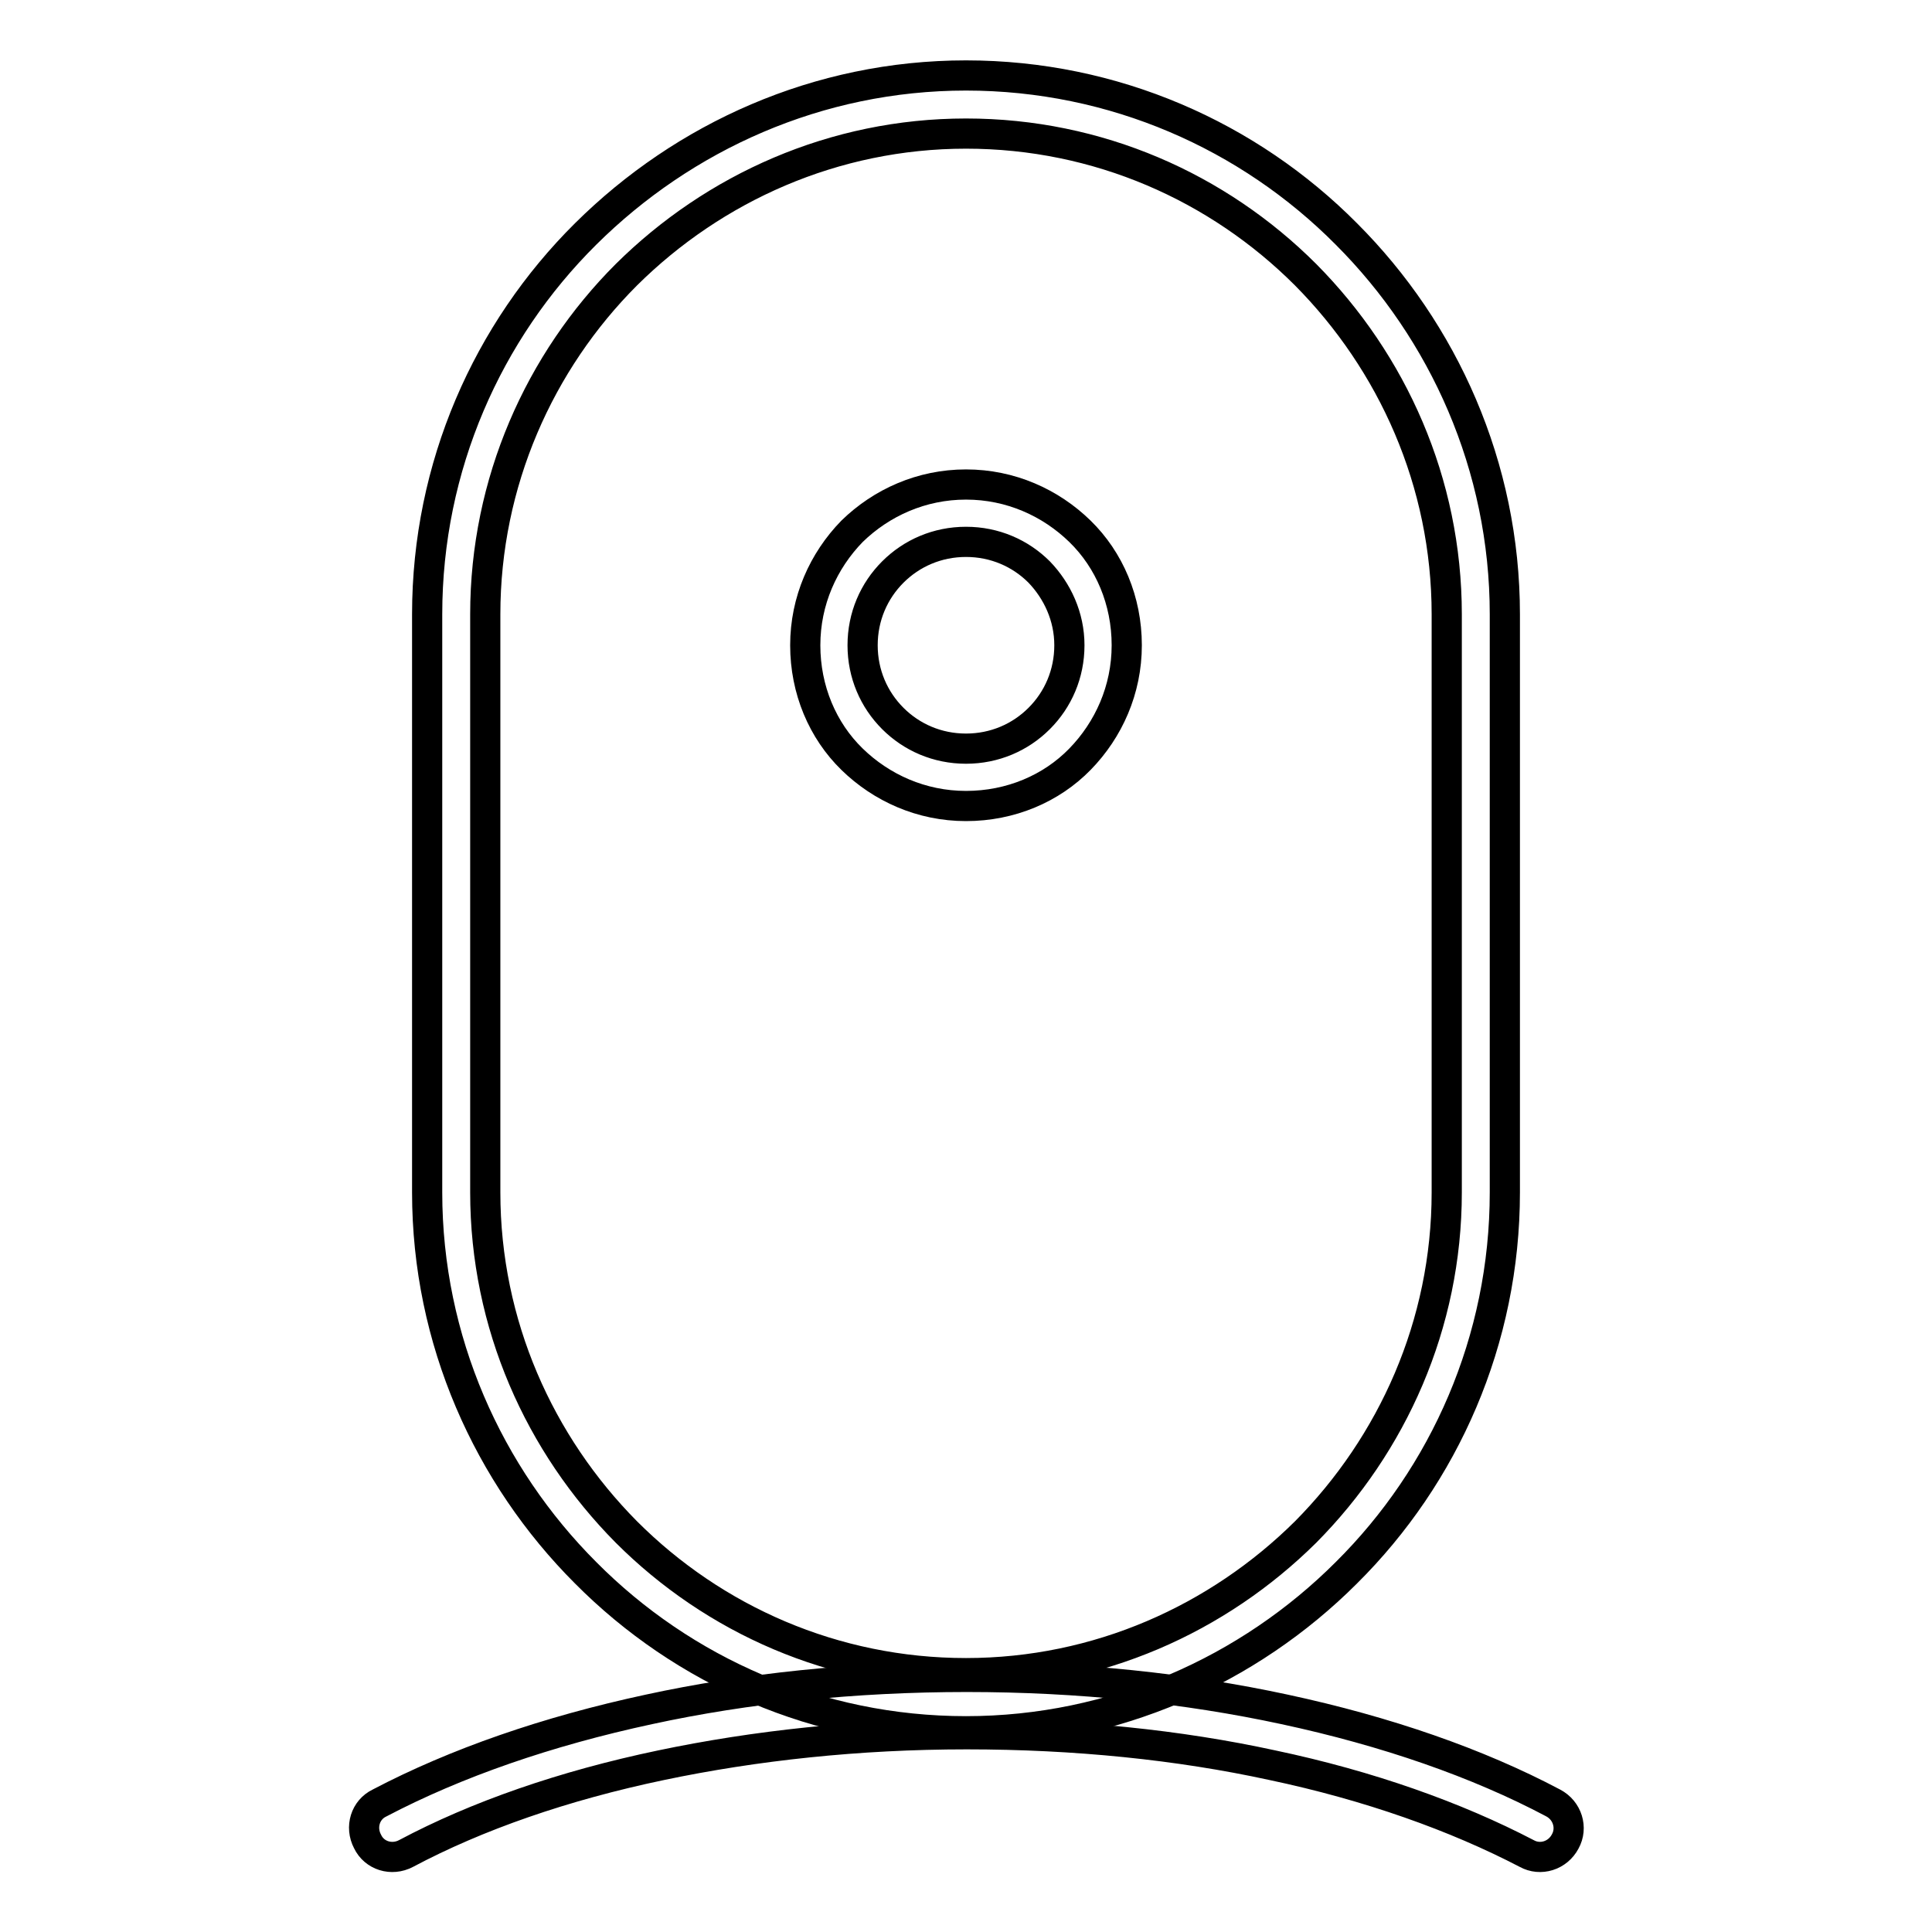
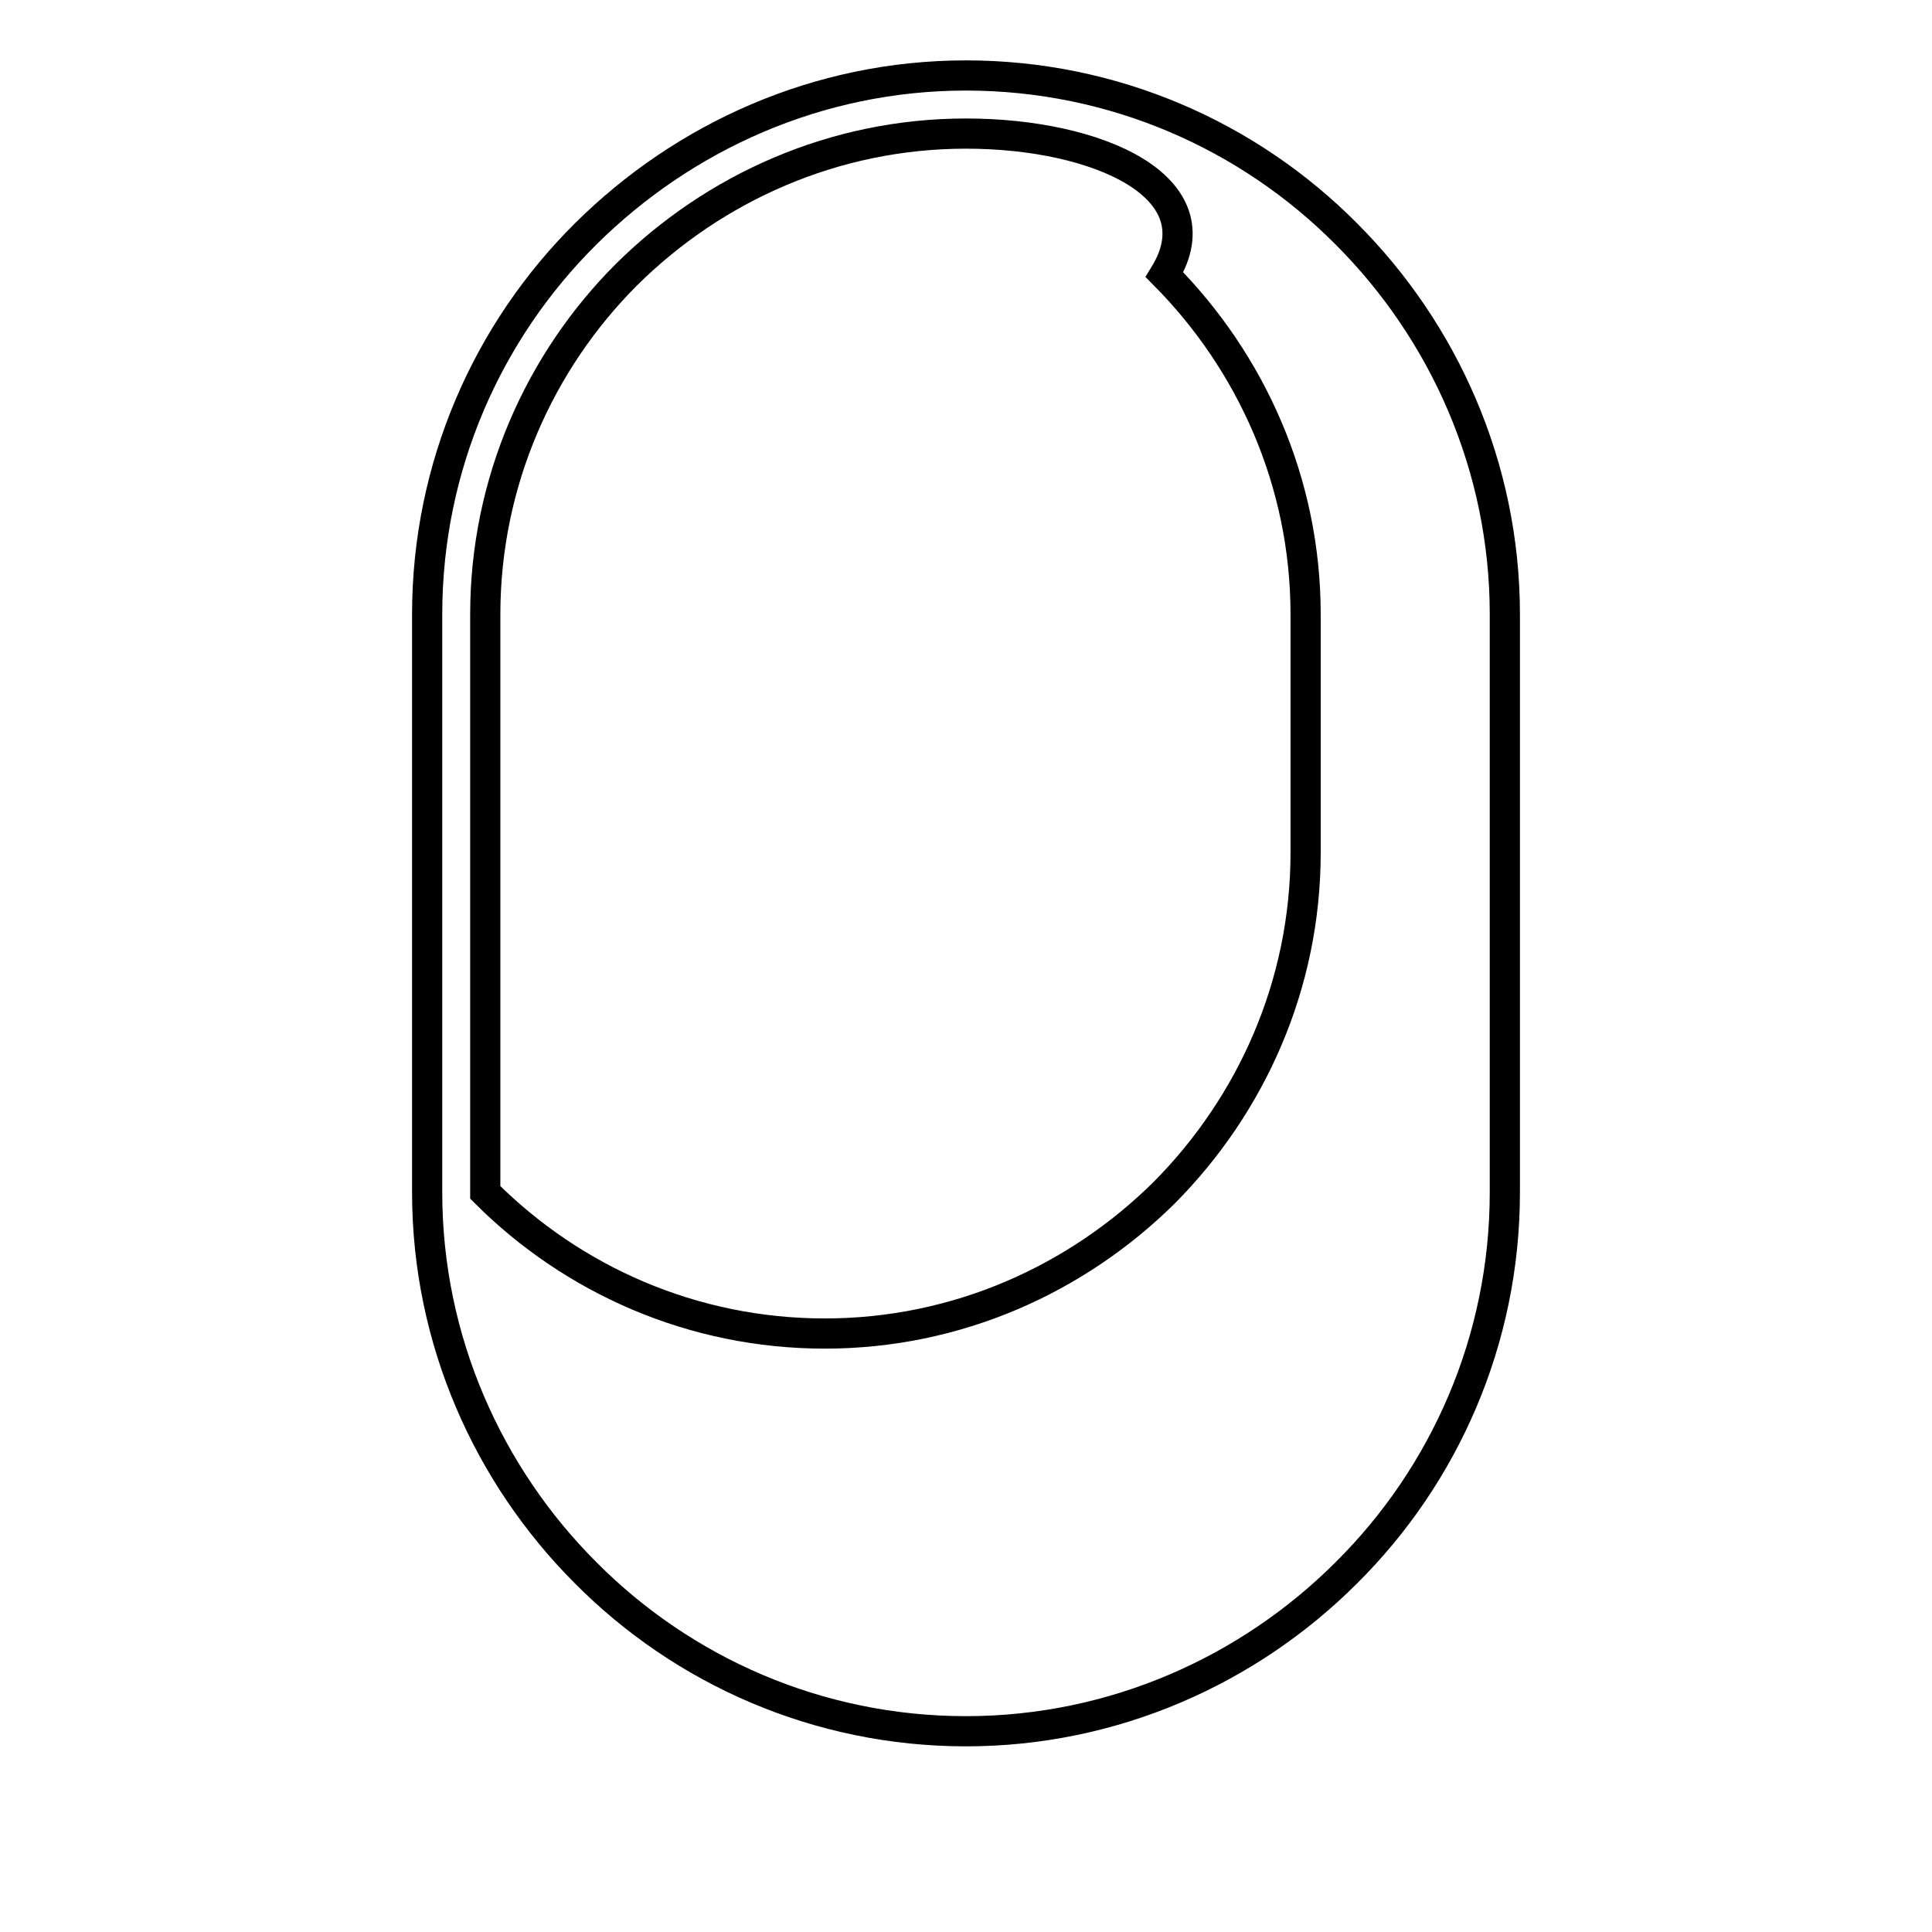
<svg xmlns="http://www.w3.org/2000/svg" version="1.1" x="0px" y="0px" viewBox="0 0 256 256" enable-background="new 0 0 256 256" xml:space="preserve">
  <g>
-     <path stroke-width="4" fill-opacity="0" stroke="#000000" d="M128,10c19.6,0,37.5,8,50.4,21c12.9,12.9,21,30.8,21,50.4V158c0,19.6-8,37.5-21,50.4 c-12.9,12.9-30.8,21-50.4,21c-19.6,0-37.5-8-50.4-21c-12.9-12.9-21-30.8-21-50.4V81.4c0-19.6,8-37.5,21-50.4S108.4,10,128,10z  M128,17.7c-17.5,0-33.4,7.2-45,18.7c-11.5,11.5-18.7,27.5-18.7,45V158c0,17.5,7.2,33.4,18.7,45c11.6,11.6,27.5,18.7,45,18.7 c17.5,0,33.4-7.2,45-18.7c11.5-11.6,18.7-27.5,18.7-45V81.4c0-17.5-7.2-33.4-18.7-45C161.4,24.8,145.5,17.7,128,17.7z" />
-     <path stroke-width="4" fill-opacity="0" stroke="#000000" d="M128,64.2c5.9,0,11.2,2.4,15.1,6.2c3.9,3.8,6.2,9.2,6.2,15.1c0,5.9-2.4,11.2-6.2,15.1 c-3.8,3.9-9.2,6.2-15.1,6.2c-5.9,0-11.2-2.4-15.1-6.2c-3.9-3.8-6.2-9.2-6.2-15.1c0-5.9,2.4-11.2,6.2-15.1 C116.8,66.6,122.1,64.2,128,64.2z M137.7,75.8c-2.5-2.5-5.9-4-9.7-4c-3.8,0-7.2,1.5-9.7,4c-2.5,2.5-4,5.9-4,9.7 c0,3.8,1.5,7.2,4,9.7c2.5,2.5,5.9,4,9.7,4c3.8,0,7.2-1.5,9.7-4c2.5-2.5,4-5.9,4-9.7C141.7,81.7,140.1,78.3,137.7,75.8z M53.8,245.6 c-1.9,1-4.2,0.3-5.1-1.6c-1-1.9-0.3-4.2,1.6-5.1c10.1-5.3,22.2-9.5,35.7-12.4c12.9-2.8,27.2-4.3,42.1-4.3c14.9,0,29.1,1.5,42.1,4.3 c13.5,2.9,25.6,7.1,35.6,12.4c1.9,1,2.6,3.3,1.6,5.1c-1,1.9-3.3,2.6-5.1,1.6c-9.4-4.9-20.9-9-33.7-11.7 c-12.4-2.7-26.1-4.1-40.5-4.1c-14.4,0-28.1,1.5-40.5,4.1C74.7,236.6,63.2,240.6,53.8,245.6z" />
+     <path stroke-width="4" fill-opacity="0" stroke="#000000" d="M128,10c19.6,0,37.5,8,50.4,21c12.9,12.9,21,30.8,21,50.4V158c0,19.6-8,37.5-21,50.4 c-12.9,12.9-30.8,21-50.4,21c-19.6,0-37.5-8-50.4-21c-12.9-12.9-21-30.8-21-50.4V81.4c0-19.6,8-37.5,21-50.4S108.4,10,128,10z  M128,17.7c-17.5,0-33.4,7.2-45,18.7c-11.5,11.5-18.7,27.5-18.7,45V158c11.6,11.6,27.5,18.7,45,18.7 c17.5,0,33.4-7.2,45-18.7c11.5-11.6,18.7-27.5,18.7-45V81.4c0-17.5-7.2-33.4-18.7-45C161.4,24.8,145.5,17.7,128,17.7z" />
  </g>
</svg>